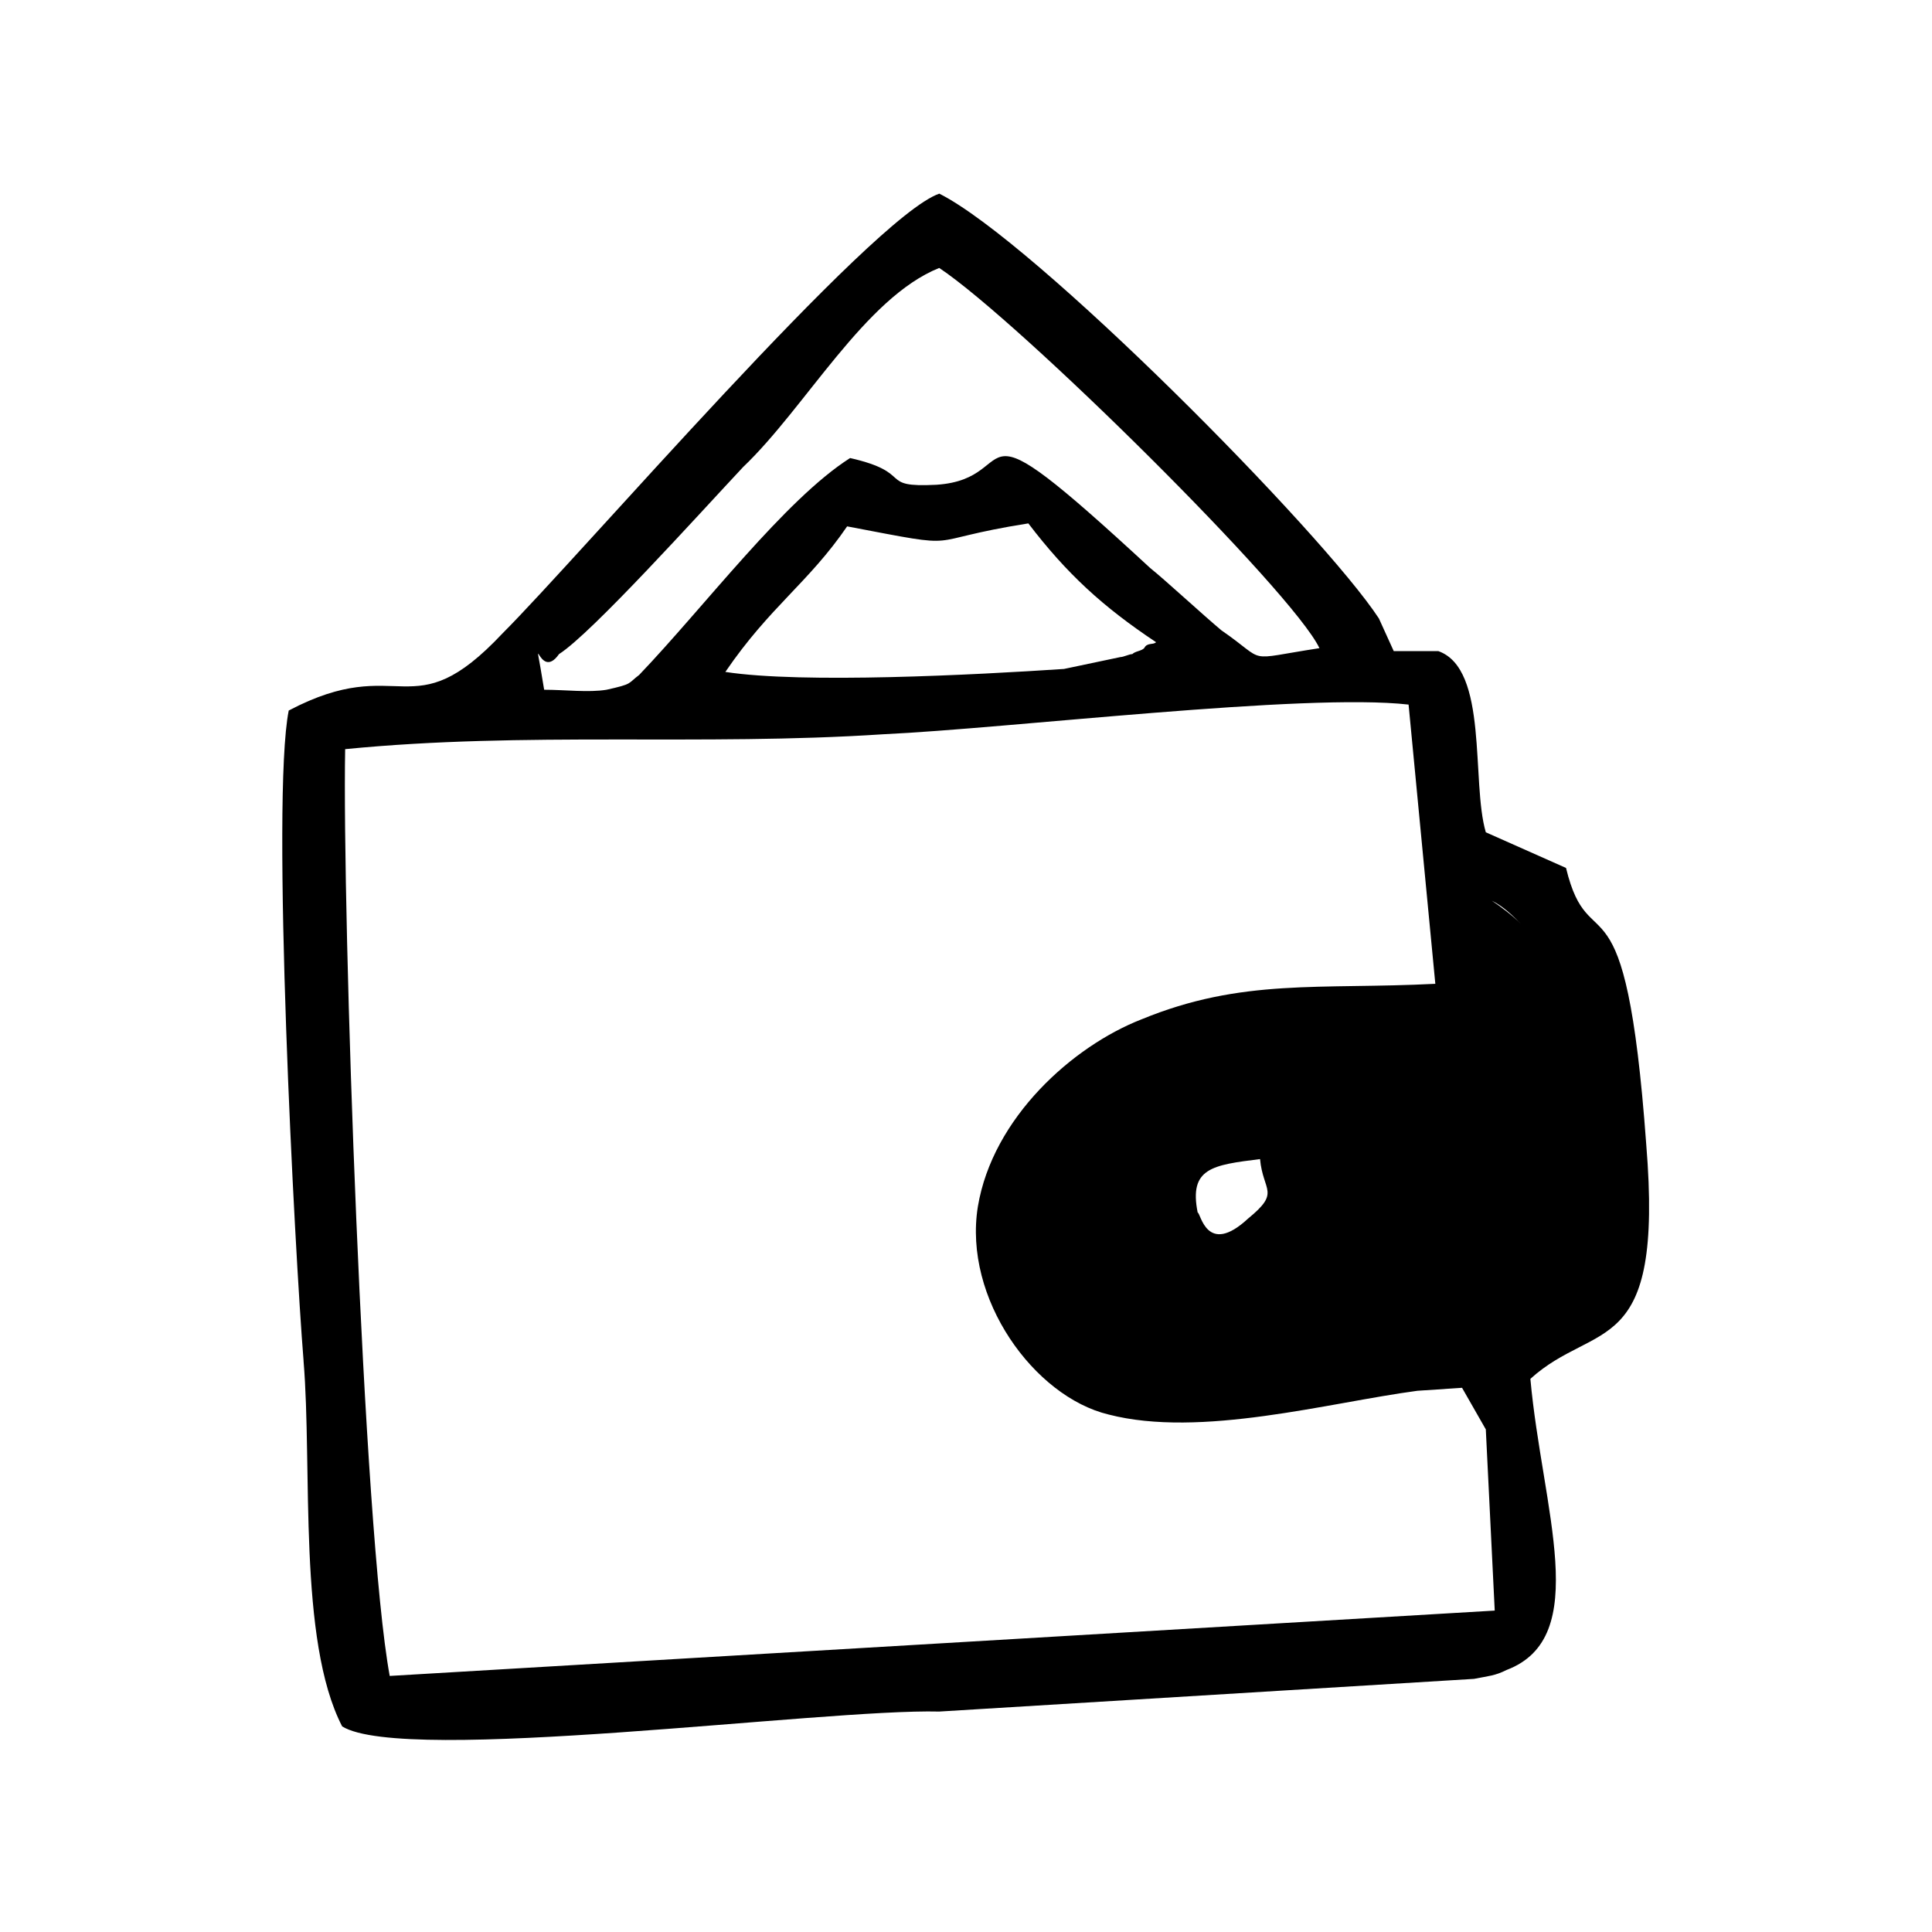
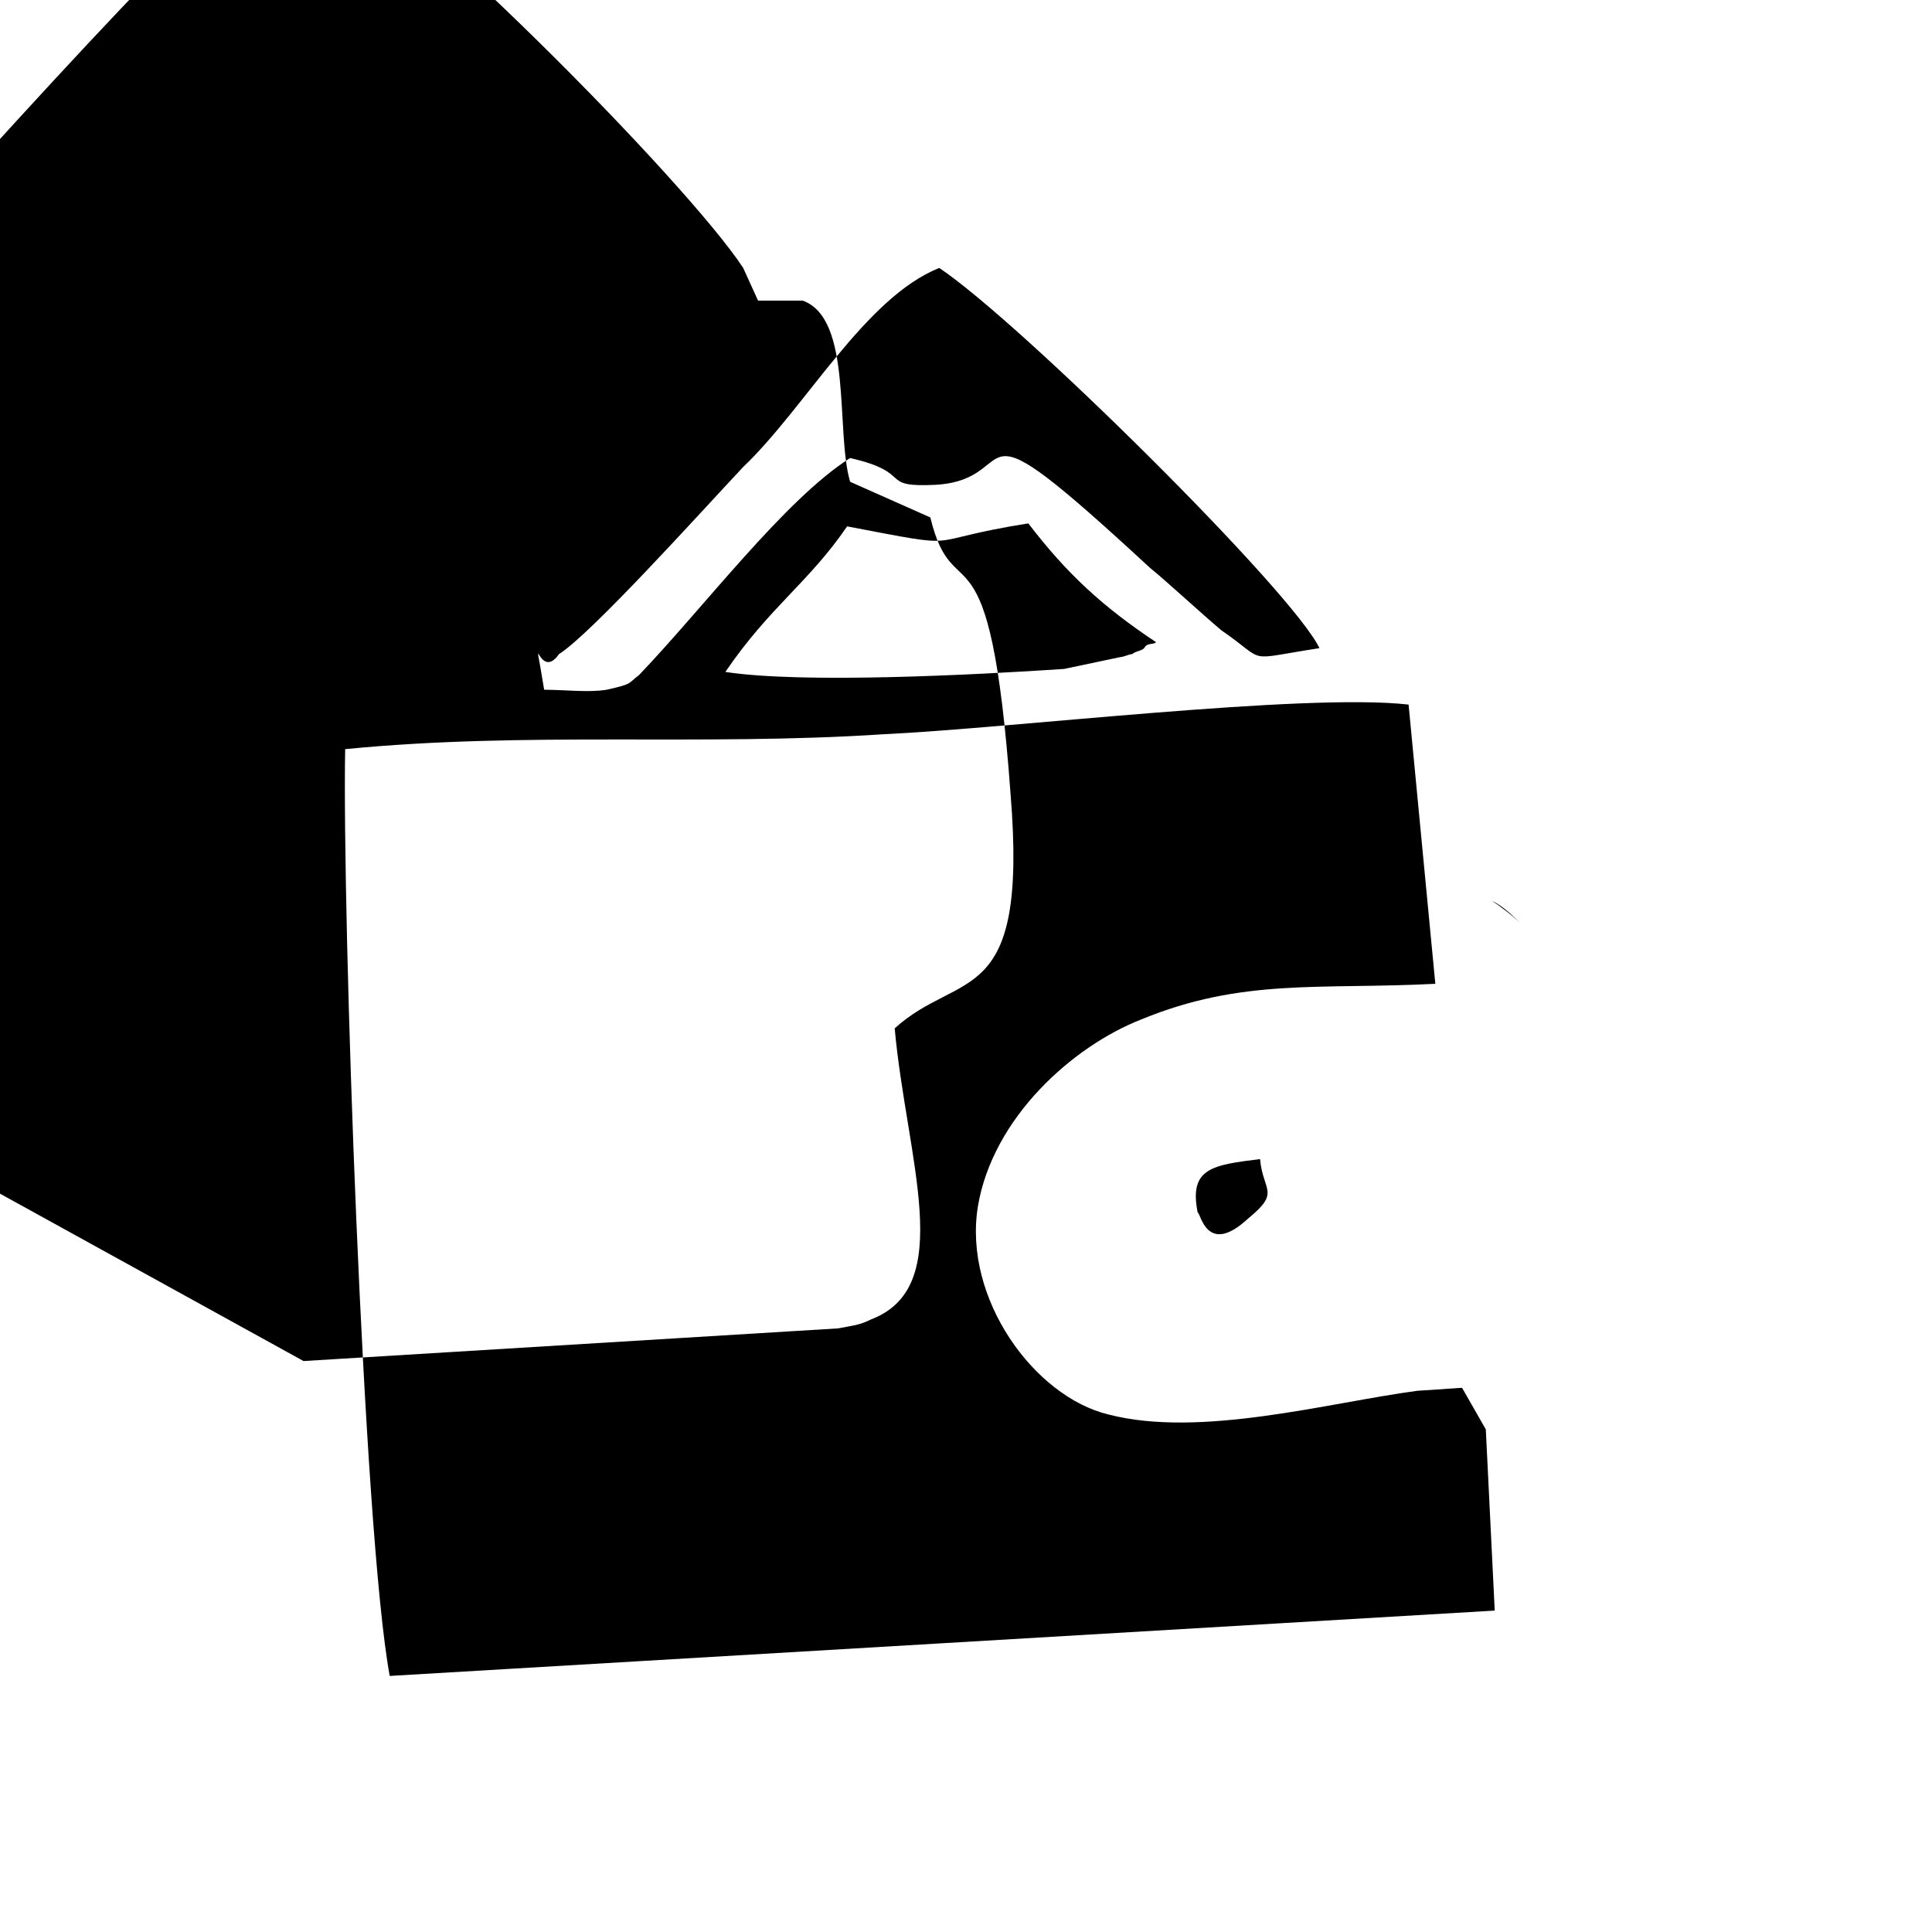
<svg xmlns="http://www.w3.org/2000/svg" fill="#000000" width="800px" height="800px" version="1.1" viewBox="144 144 512 512">
-   <path d="m539.33 382.68c3.148 1.574 5.512 3.938 7.871 6.297-2.359-2.359-5.508-4.723-7.871-6.297zm-19.68 129.89 11.809-0.789 6.297 11.02 2.363 48.02-292.84 17.32c-7.086-38.574-12.594-202.31-11.809-245.61 48.02-4.723 94.465-0.789 142.48-3.938 33.852-1.574 111.78-11.02 139.34-7.871l7.086 73.996c-30.699 1.574-51.168-1.574-77.934 9.445-18.105 7.086-39.359 25.977-43.297 49.594-3.938 24.402 14.957 50.383 34.637 55.105 24.402 6.301 58.254-3.144 81.867-6.293zm-41.723-61.402c0.789 8.66 5.512 8.66-3.148 15.742-11.02 10.234-12.594-1.574-13.383-1.574-2.359-11.809 3.938-12.594 16.531-14.168zm-141.7-129.1c11.809-17.32 22.043-23.617 32.273-38.574 33.062 6.297 18.105 3.938 48.02-0.789 10.234 13.383 19.68 22.043 33.852 31.488-0.789 0.789-2.363 0-3.148 1.574-0.789 0.789-2.363 0.789-3.148 1.574-0.789 0-2.363 0.789-3.148 0.789l-14.957 3.148c-23.617 1.574-69.273 3.938-89.742 0.789zm-22.828 0.785c-3.148 2.363-1.574 2.363-8.66 3.938-4.723 0.789-11.02 0-16.531 0-3.148-19.68-1.574-1.574 3.938-9.445 8.66-5.512 37-37 48.805-49.594 16.531-15.742 32.273-44.871 51.957-52.742 21.254 14.168 93.676 85.805 100.76 100.76-20.469 3.148-13.383 3.938-25.977-4.723-4.723-3.938-14.957-13.383-18.895-16.531-51.957-48.02-32.273-23.617-56.68-22.043-15.742 0.789-5.512-3.148-22.828-7.086-17.316 11.02-38.57 39.359-55.891 57.465zm-88.953 181.84c2.363 28.34-1.574 73.996 10.234 96.824 16.531 10.234 127.53-4.723 158.23-3.938l141.7-8.66c3.938-0.789 5.512-0.789 8.66-2.363 22.828-8.66 9.445-42.508 6.297-77.145 17.32-15.742 35.426-4.723 30.699-62.188-5.512-75.57-14.957-47.23-21.254-73.211l-21.254-9.445c-3.938-13.383 0.789-43.297-12.594-48.02h-11.809l-3.938-8.66c-14.957-22.824-91.312-99.969-116.5-112.57-18.105 6.301-95.25 96.039-115.72 116.51-24.402 25.977-26.766 4.723-56.68 20.469-4.723 23.613 1.574 143.27 3.938 172.39z" fill-rule="evenodd" />
+   <path d="m539.33 382.68c3.148 1.574 5.512 3.938 7.871 6.297-2.359-2.359-5.508-4.723-7.871-6.297zm-19.68 129.89 11.809-0.789 6.297 11.02 2.363 48.02-292.84 17.32c-7.086-38.574-12.594-202.31-11.809-245.61 48.02-4.723 94.465-0.789 142.48-3.938 33.852-1.574 111.78-11.02 139.34-7.871l7.086 73.996c-30.699 1.574-51.168-1.574-77.934 9.445-18.105 7.086-39.359 25.977-43.297 49.594-3.938 24.402 14.957 50.383 34.637 55.105 24.402 6.301 58.254-3.144 81.867-6.293zm-41.723-61.402c0.789 8.66 5.512 8.66-3.148 15.742-11.02 10.234-12.594-1.574-13.383-1.574-2.359-11.809 3.938-12.594 16.531-14.168zm-141.7-129.1c11.809-17.32 22.043-23.617 32.273-38.574 33.062 6.297 18.105 3.938 48.02-0.789 10.234 13.383 19.68 22.043 33.852 31.488-0.789 0.789-2.363 0-3.148 1.574-0.789 0.789-2.363 0.789-3.148 1.574-0.789 0-2.363 0.789-3.148 0.789l-14.957 3.148c-23.617 1.574-69.273 3.938-89.742 0.789zm-22.828 0.785c-3.148 2.363-1.574 2.363-8.66 3.938-4.723 0.789-11.02 0-16.531 0-3.148-19.68-1.574-1.574 3.938-9.445 8.66-5.512 37-37 48.805-49.594 16.531-15.742 32.273-44.871 51.957-52.742 21.254 14.168 93.676 85.805 100.76 100.76-20.469 3.148-13.383 3.938-25.977-4.723-4.723-3.938-14.957-13.383-18.895-16.531-51.957-48.02-32.273-23.617-56.68-22.043-15.742 0.789-5.512-3.148-22.828-7.086-17.316 11.02-38.57 39.359-55.891 57.465zm-88.953 181.84l141.7-8.66c3.938-0.789 5.512-0.789 8.66-2.363 22.828-8.66 9.445-42.508 6.297-77.145 17.32-15.742 35.426-4.723 30.699-62.188-5.512-75.57-14.957-47.23-21.254-73.211l-21.254-9.445c-3.938-13.383 0.789-43.297-12.594-48.02h-11.809l-3.938-8.66c-14.957-22.824-91.312-99.969-116.5-112.57-18.105 6.301-95.25 96.039-115.72 116.51-24.402 25.977-26.766 4.723-56.68 20.469-4.723 23.613 1.574 143.27 3.938 172.39z" fill-rule="evenodd" />
</svg>